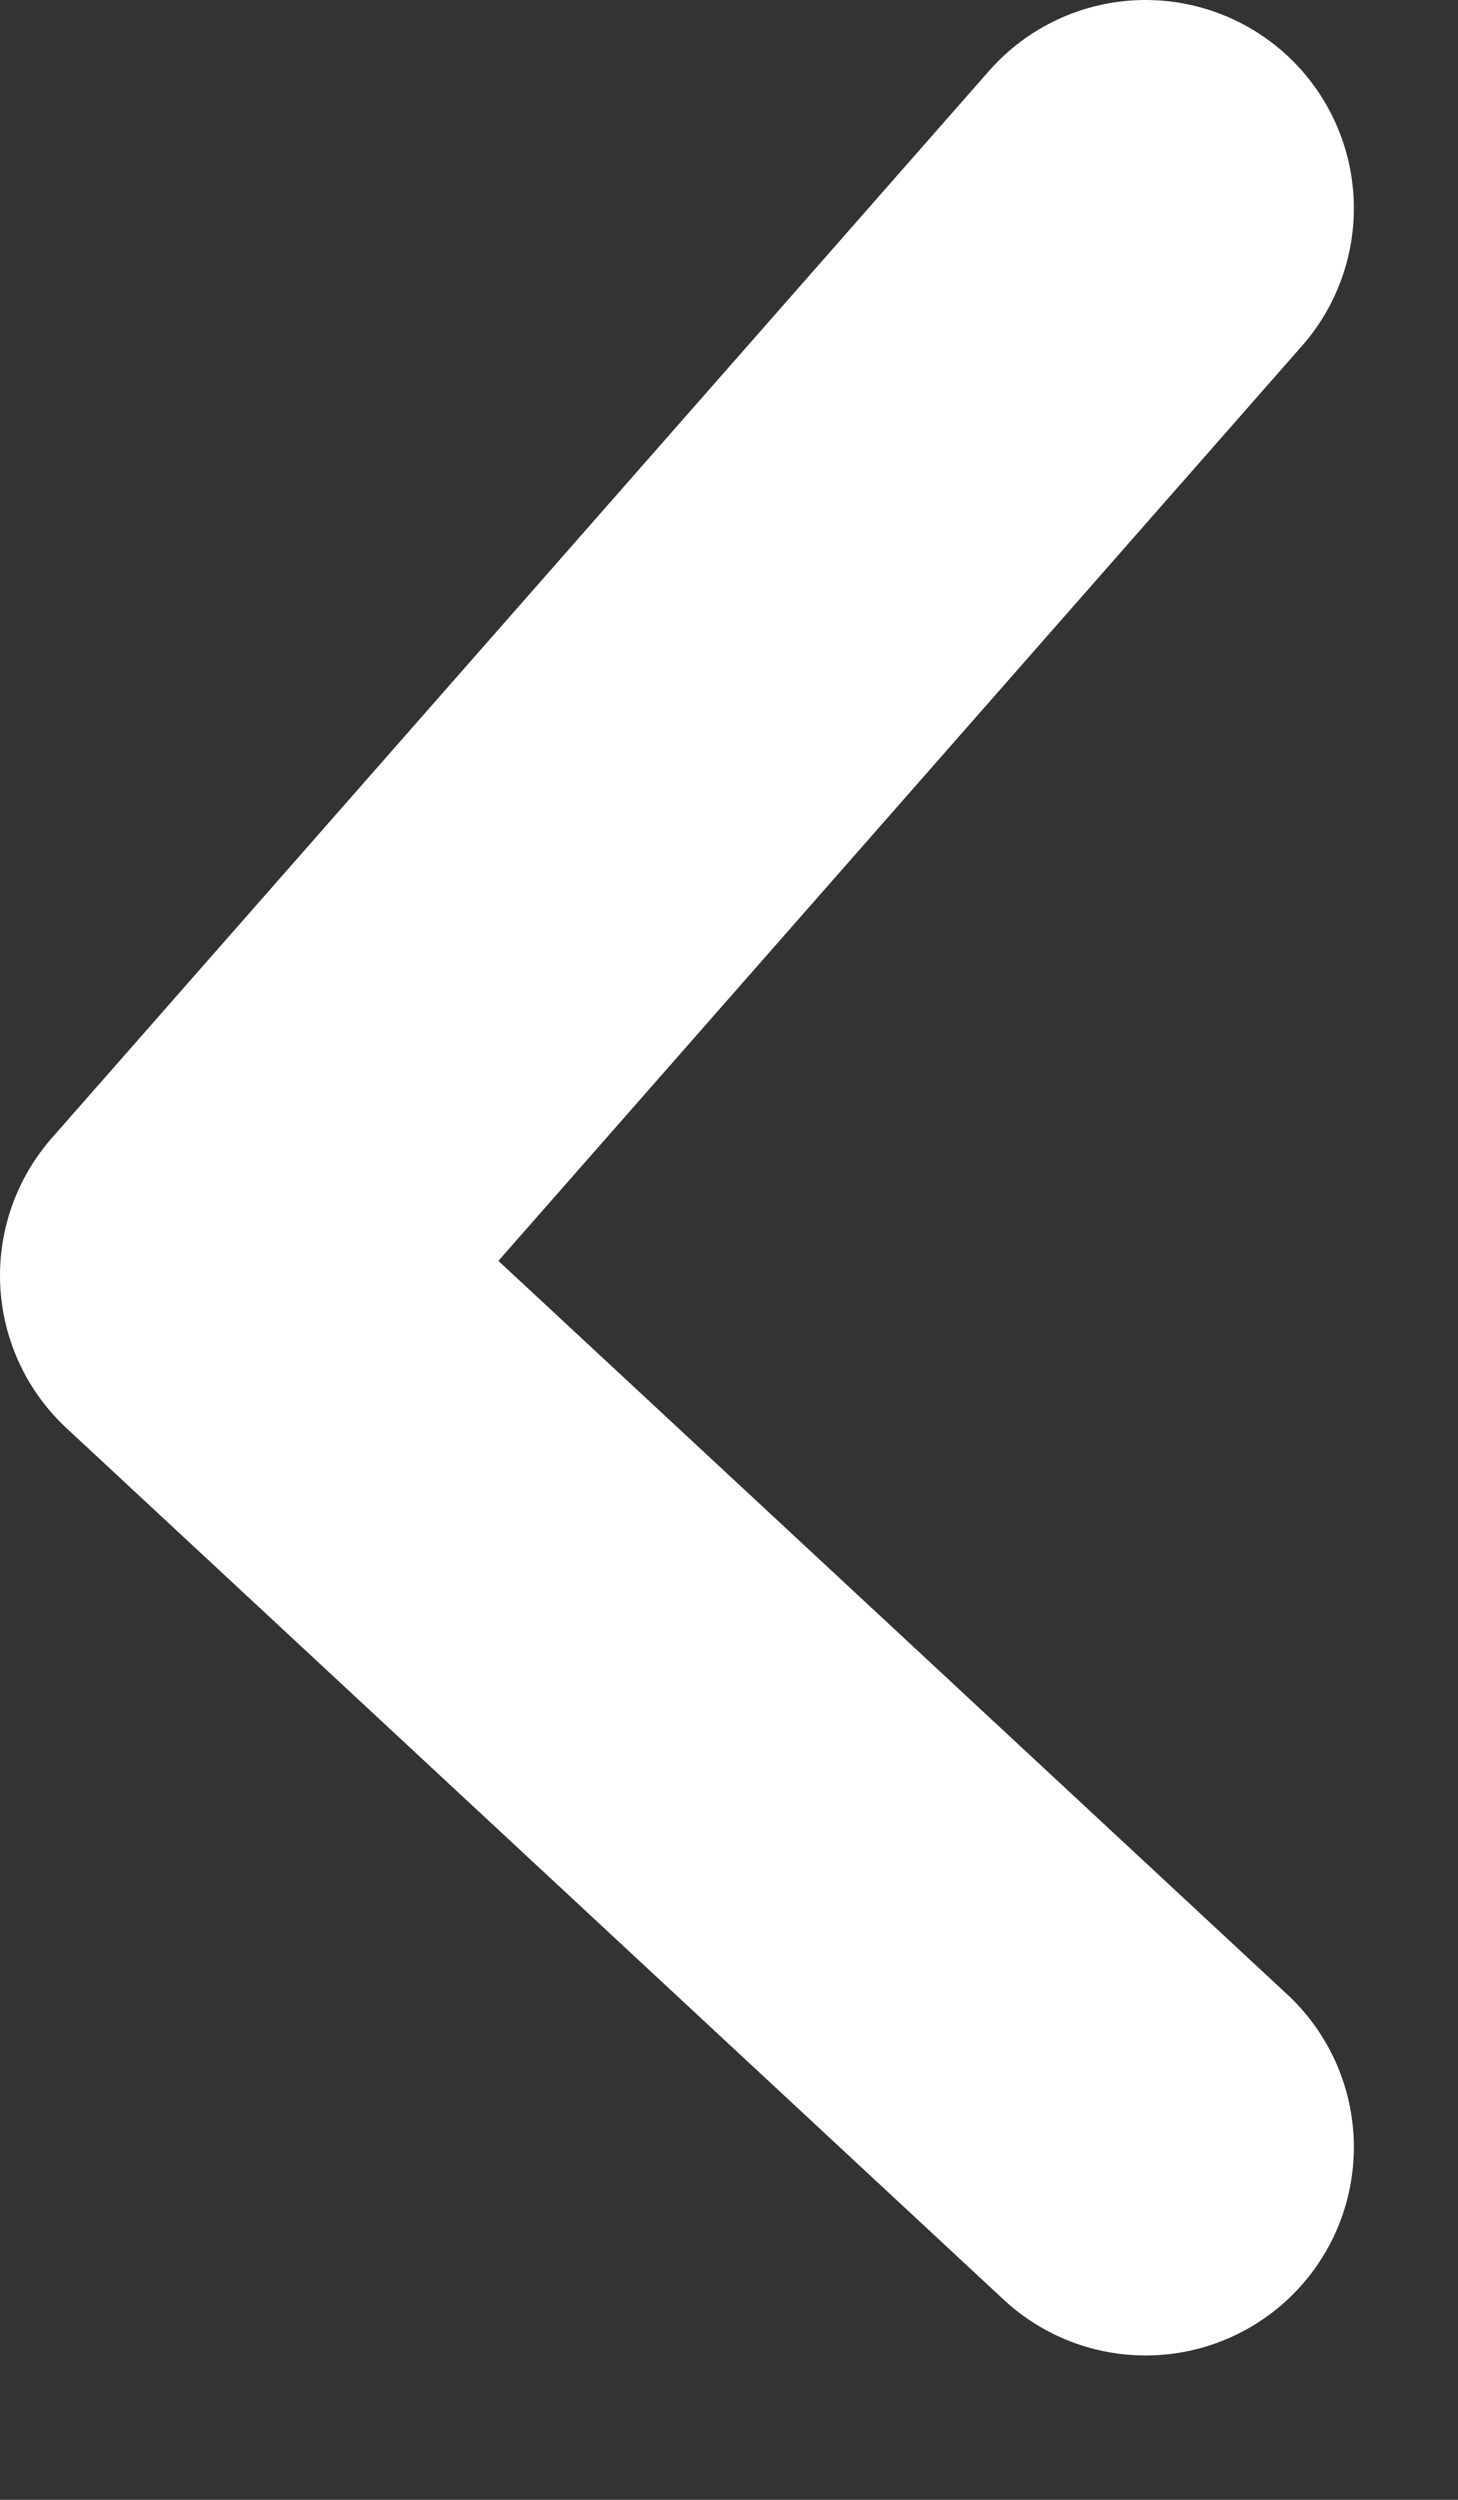
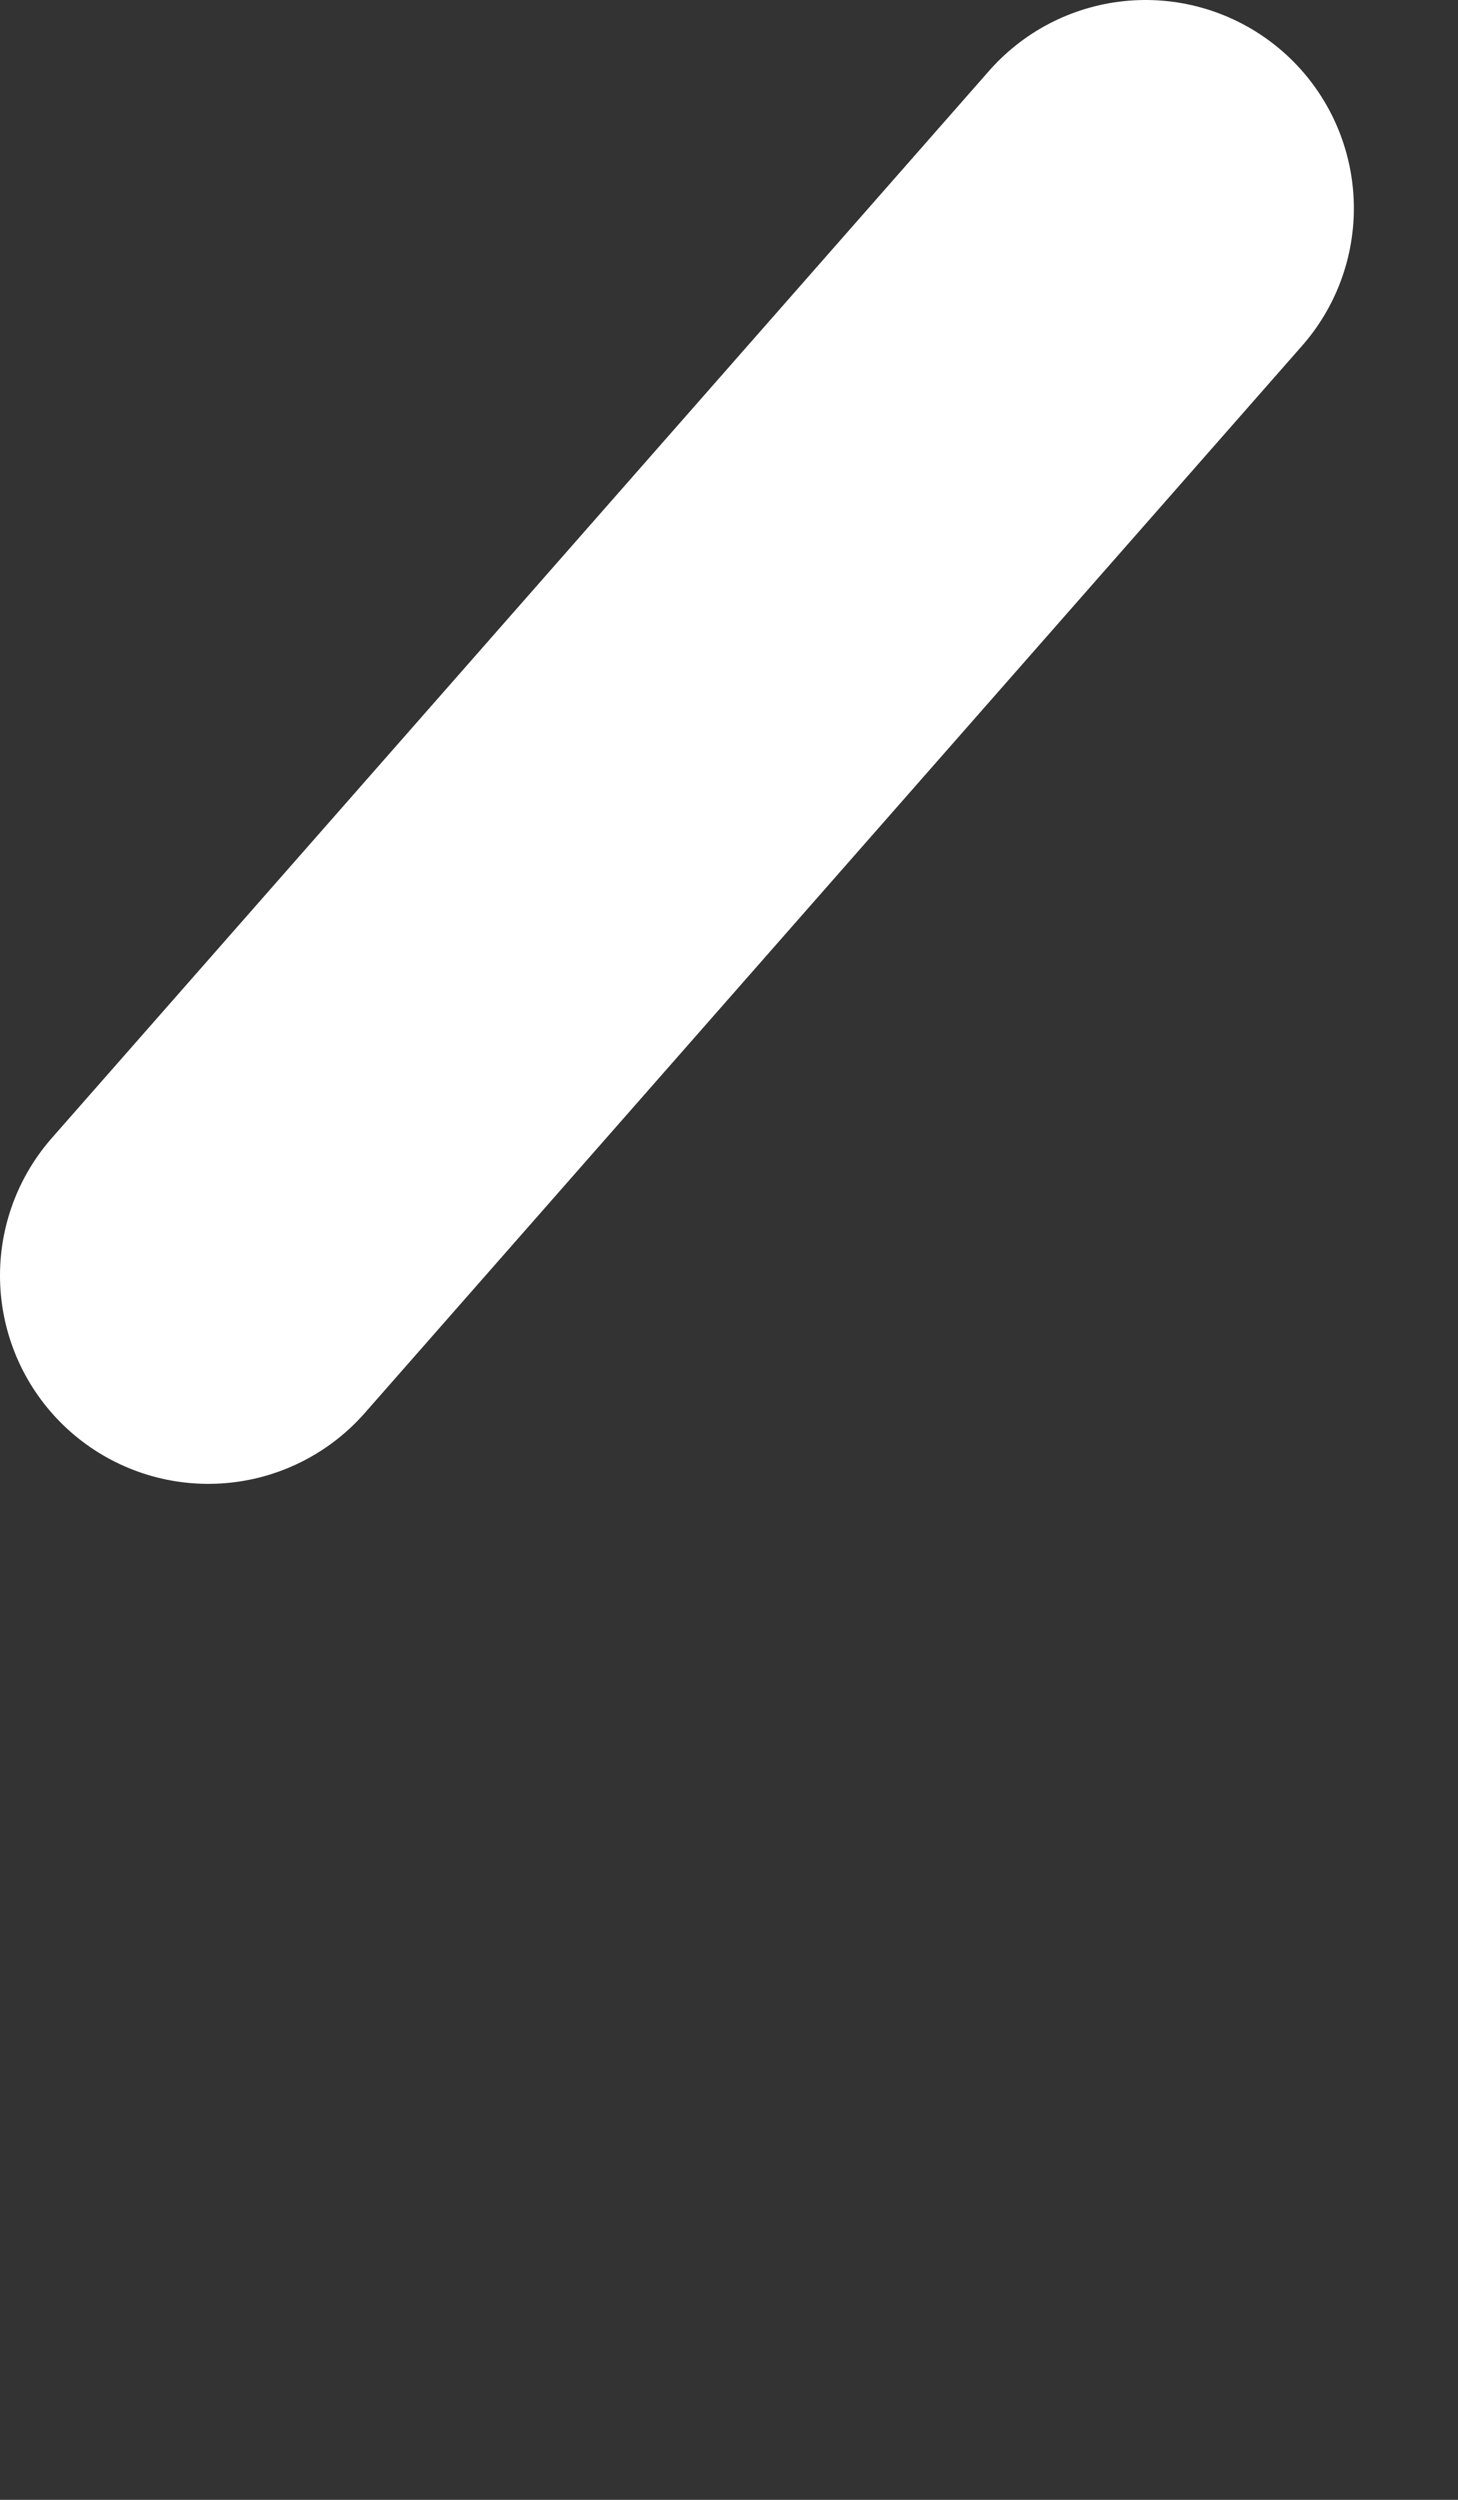
<svg xmlns="http://www.w3.org/2000/svg" width="7" height="12" viewBox="0 0 7 12" fill="none">
  <rect x="0" y="0" width="7" height="12" fill="#333333" stroke="none" />
-   <path d="M5.5 1L1 6.123L5.5 10.307" stroke="white" stroke-width="2" stroke-linecap="round" stroke-linejoin="round" />
+   <path d="M5.5 1L1 6.123" stroke="white" stroke-width="2" stroke-linecap="round" stroke-linejoin="round" />
</svg>